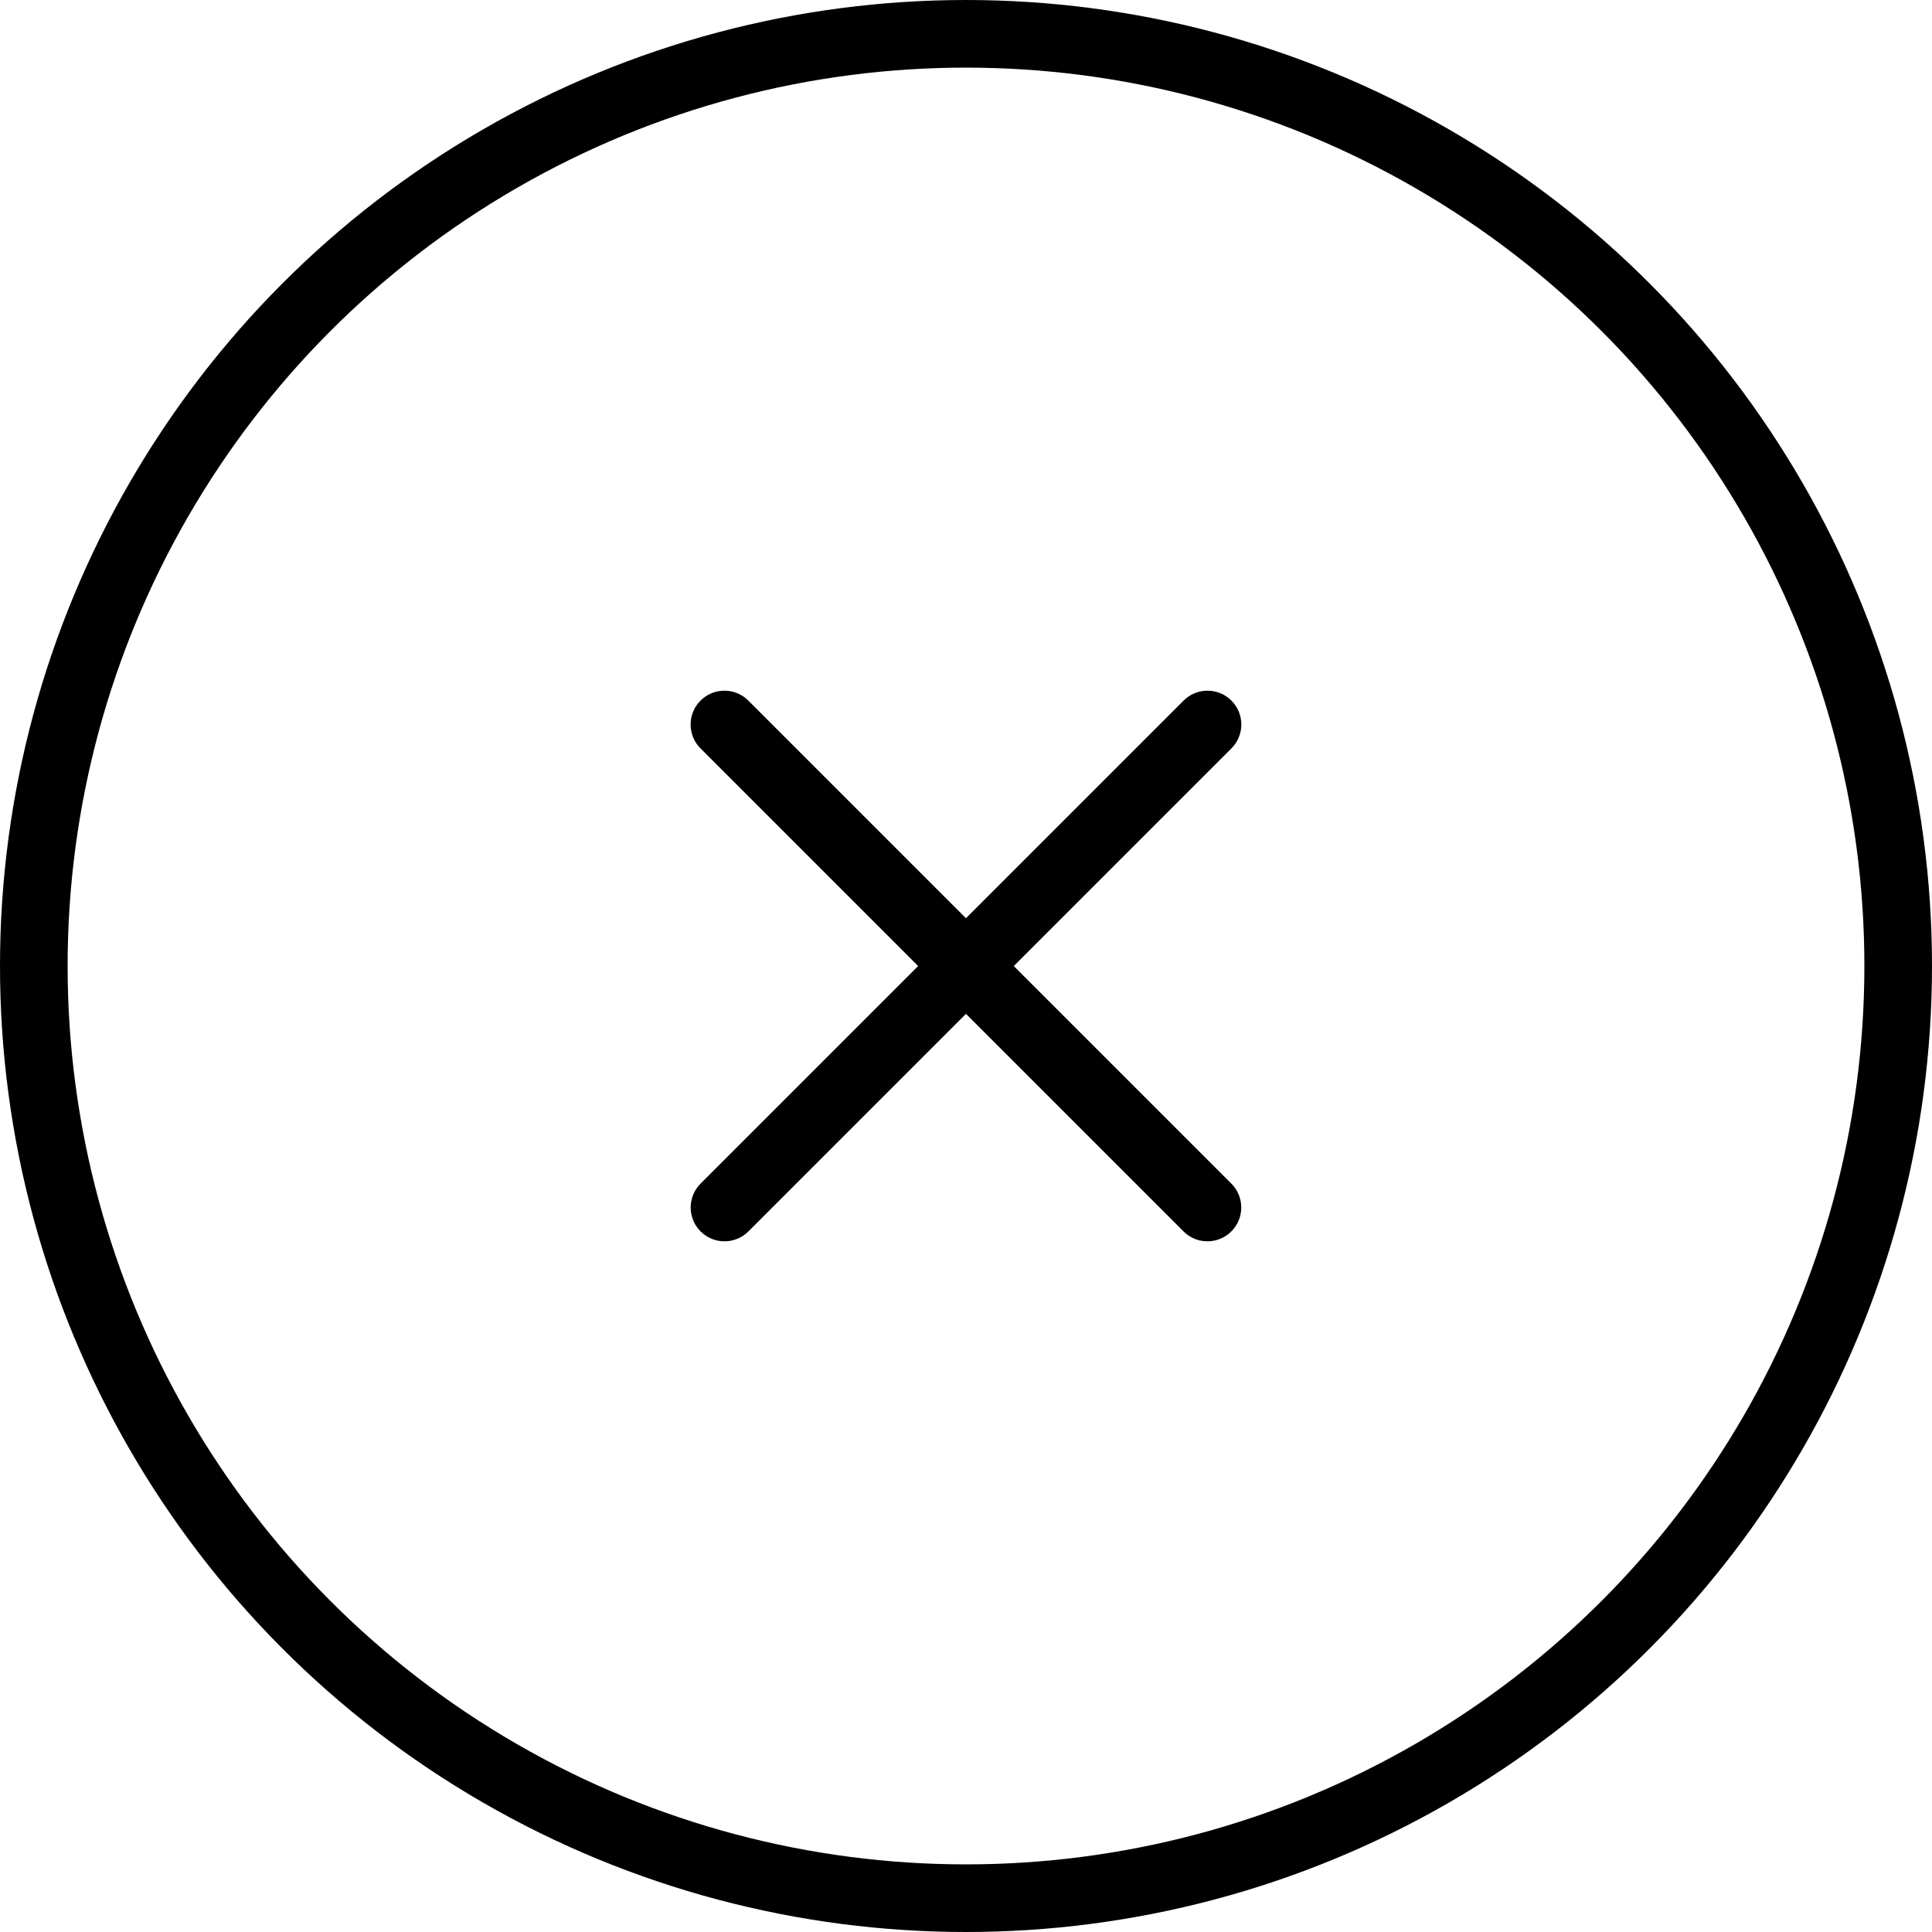
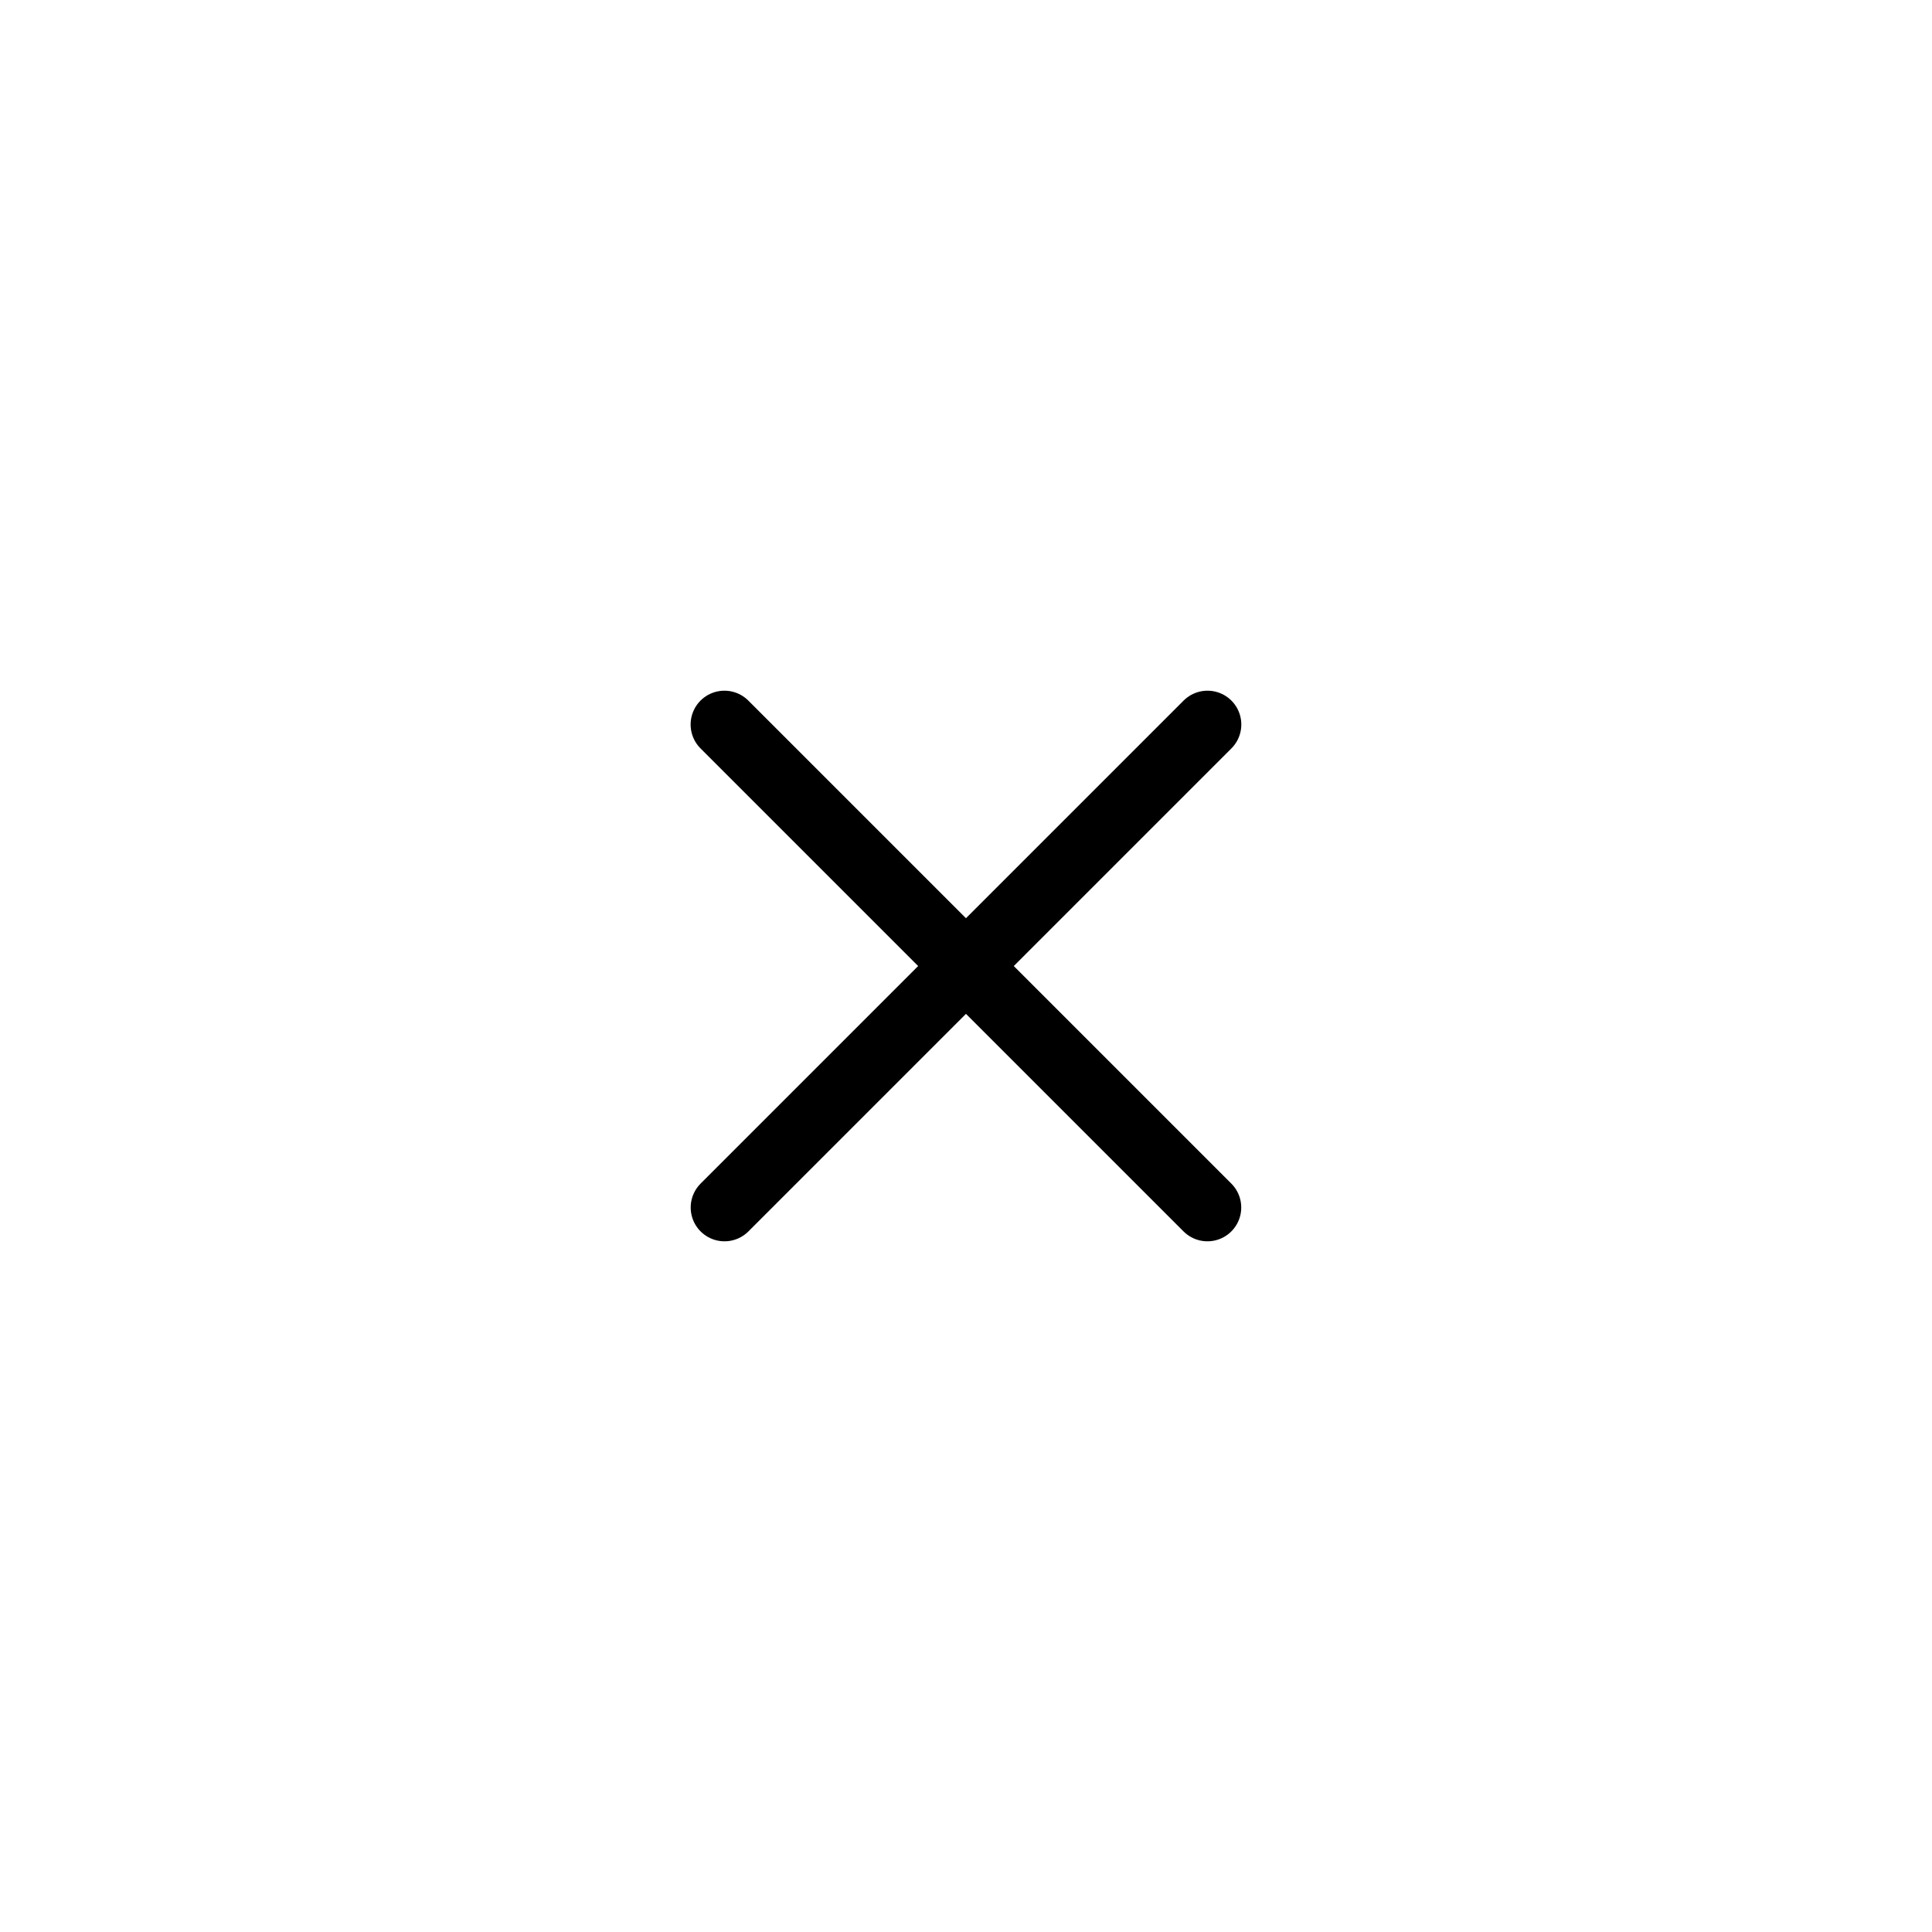
<svg xmlns="http://www.w3.org/2000/svg" width="162" height="162" viewBox="0 0 162 162" fill="none">
-   <circle cx="81" cy="81" r="78.165" stroke="black" stroke-width="5.67" />
  <path d="M60.744 60.75L101.244 101.25" stroke="black" stroke-width="5.67" stroke-linecap="round" stroke-linejoin="round" />
  <path d="M101.25 60.75L60.75 101.25" stroke="black" stroke-width="5.67" stroke-linecap="round" stroke-linejoin="round" />
</svg>